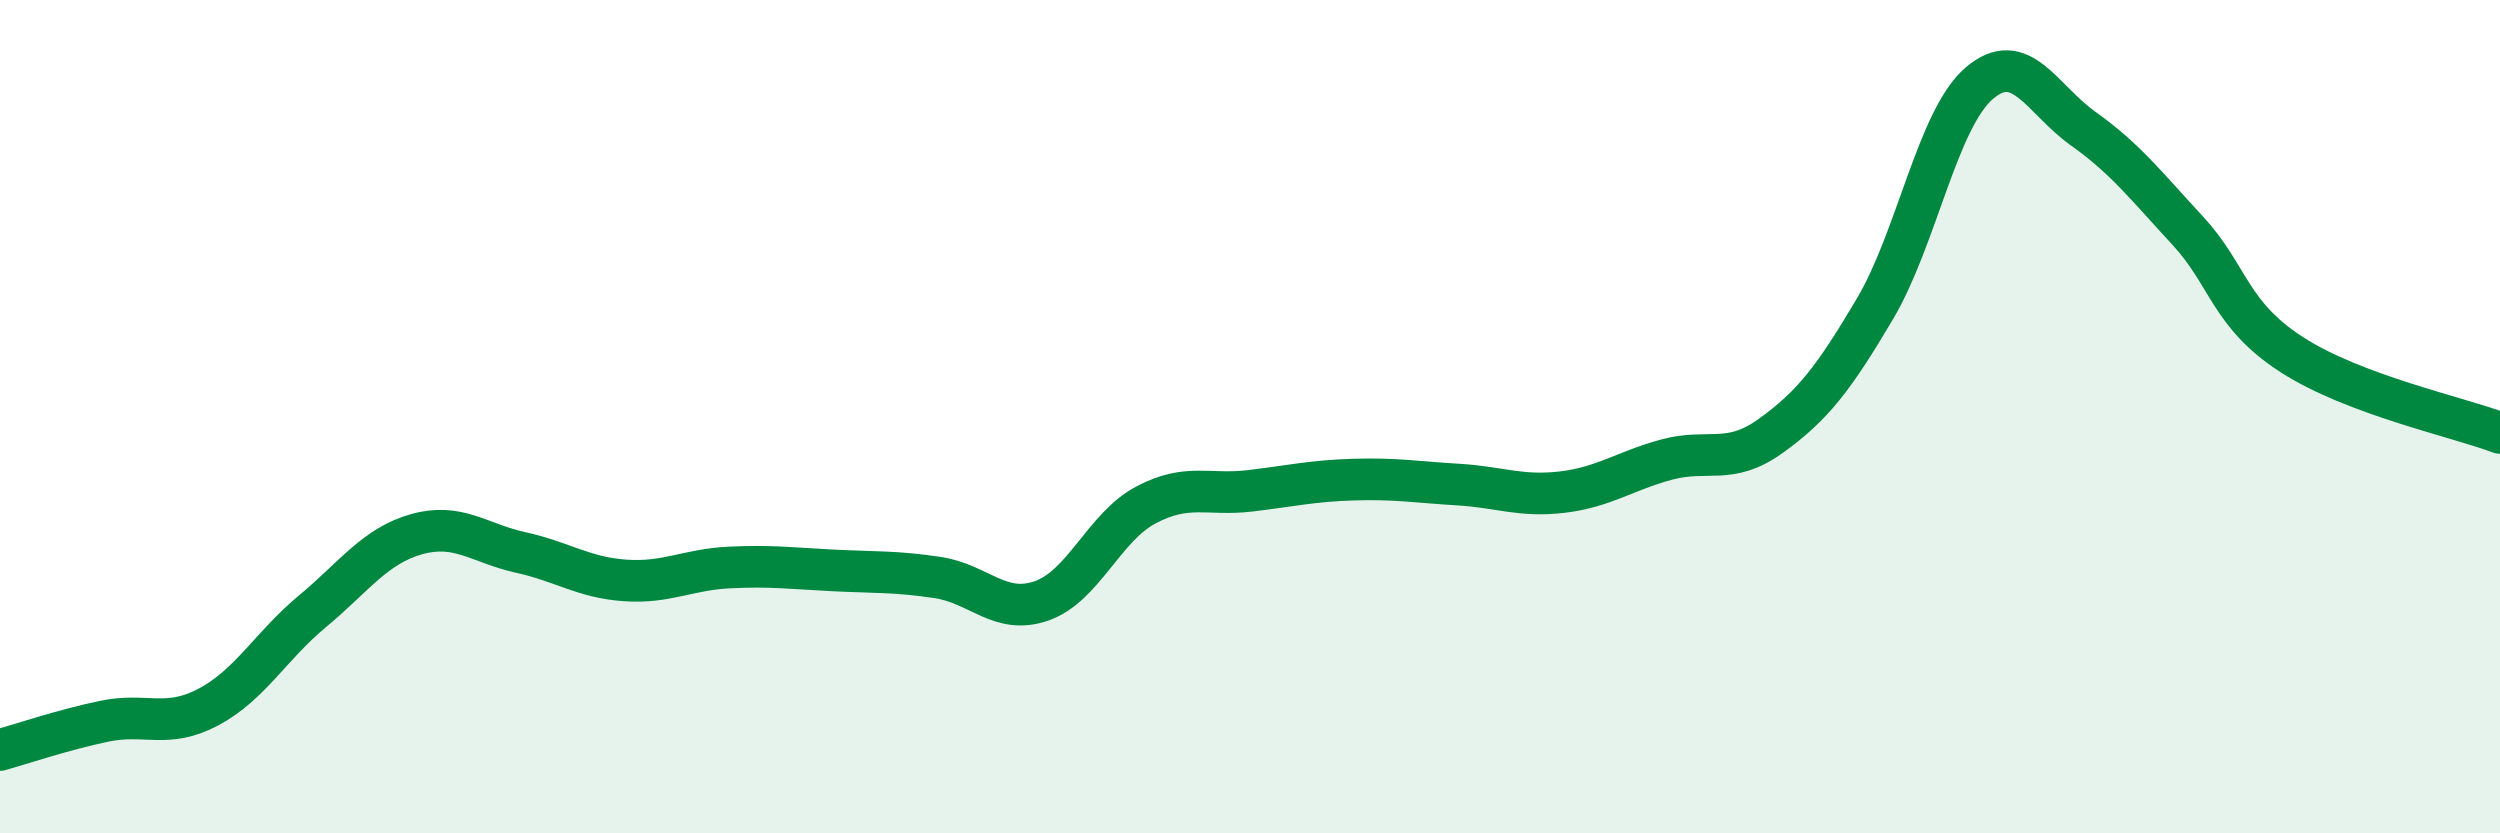
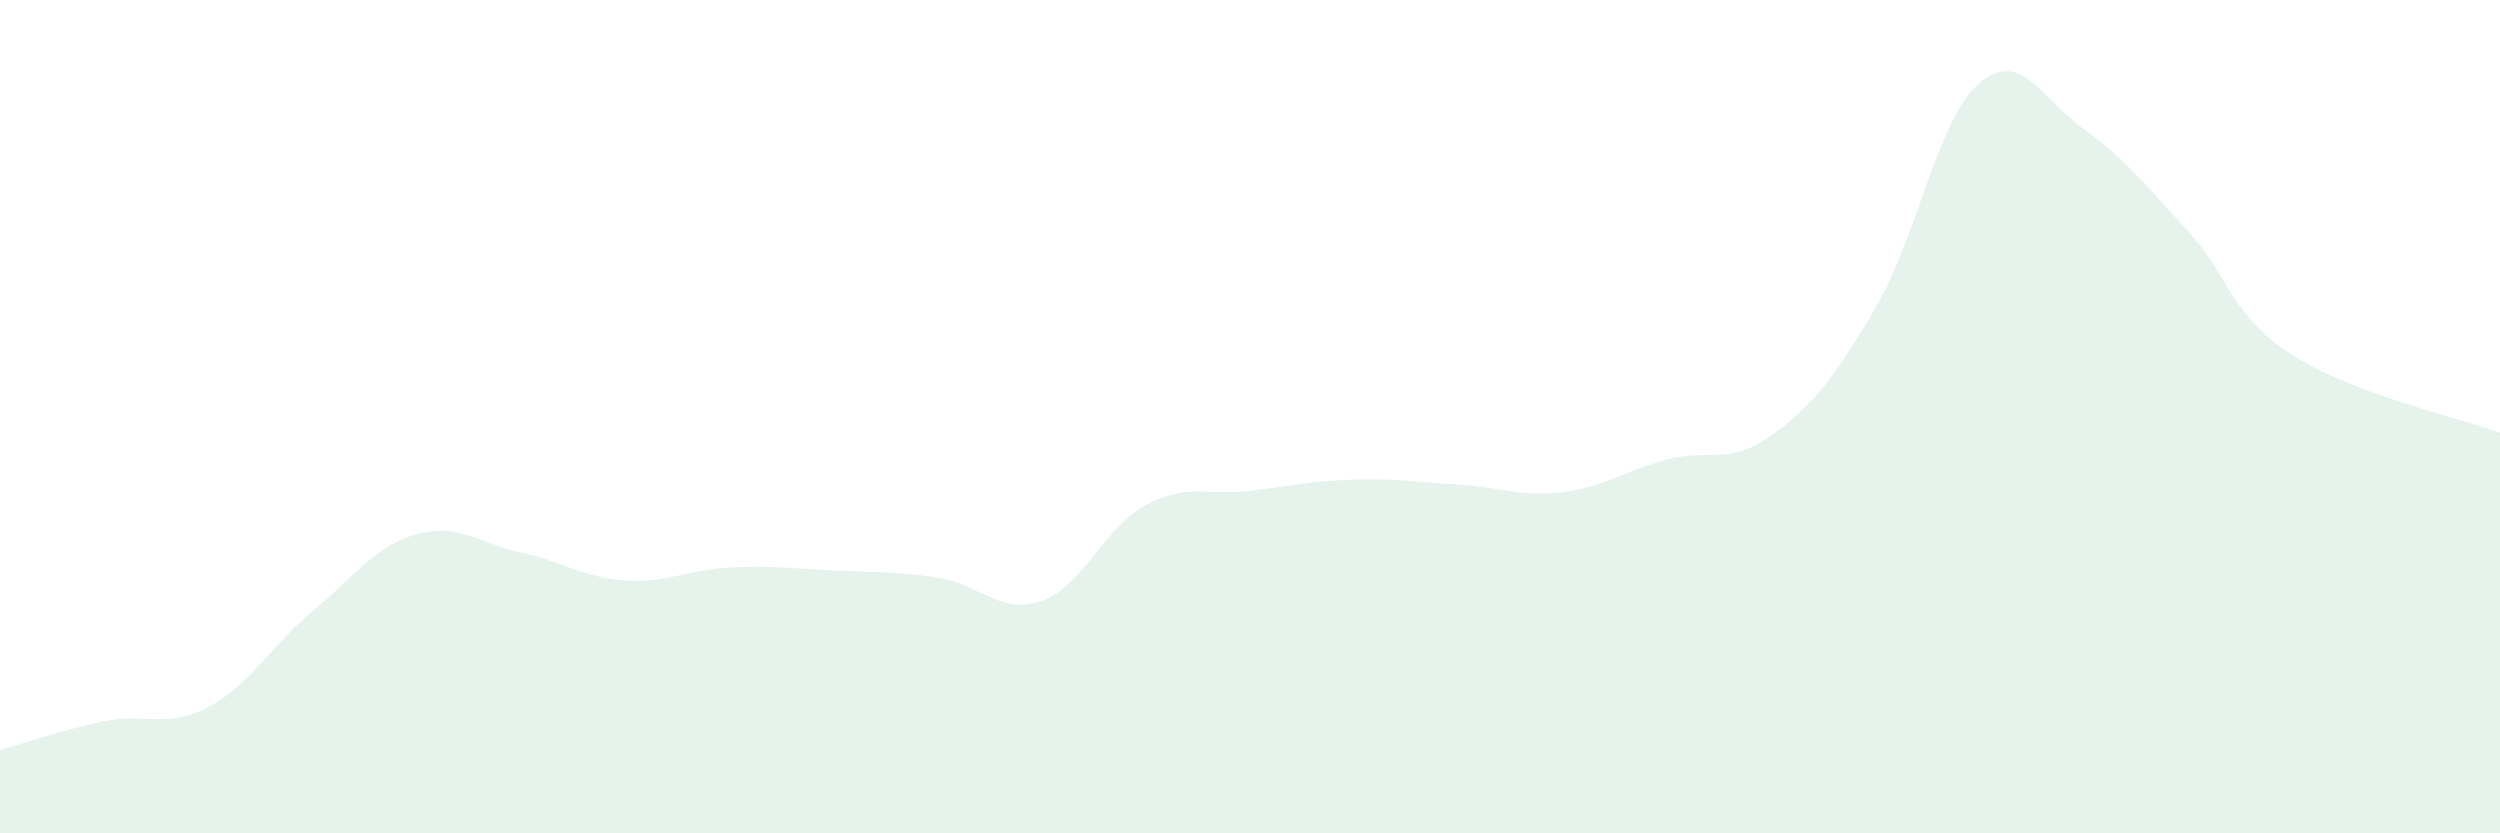
<svg xmlns="http://www.w3.org/2000/svg" width="60" height="20" viewBox="0 0 60 20">
  <path d="M 0,18 C 0.5,17.86 1.5,17.52 2.5,17.31 C 3.5,17.1 4,17.5 5,16.97 C 6,16.44 6.5,15.5 7.5,14.67 C 8.5,13.84 9,13.1 10,12.82 C 11,12.54 11.5,13.04 12.5,13.26 C 13.5,13.48 14,13.86 15,13.93 C 16,14 16.5,13.67 17.5,13.62 C 18.5,13.57 19,13.64 20,13.69 C 21,13.74 21.5,13.71 22.5,13.86 C 23.5,14.01 24,14.77 25,14.42 C 26,14.07 26.5,12.65 27.5,12.12 C 28.5,11.59 29,11.9 30,11.78 C 31,11.66 31.5,11.54 32.5,11.51 C 33.5,11.48 34,11.57 35,11.63 C 36,11.69 36.5,11.93 37.5,11.81 C 38.5,11.69 39,11.3 40,11.03 C 41,10.76 41.5,11.18 42.5,10.46 C 43.5,9.74 44,9.1 45,7.41 C 46,5.72 46.5,2.86 47.5,2 C 48.5,1.14 49,2.38 50,3.09 C 51,3.8 51.5,4.45 52.5,5.53 C 53.5,6.61 53.5,7.54 55,8.51 C 56.5,9.48 59,10.01 60,10.39L60 20L0 20Z" fill="#008740" opacity="0.1" stroke-linecap="round" stroke-linejoin="round" />
-   <path d="M 0,18 C 0.5,17.86 1.5,17.52 2.5,17.31 C 3.5,17.1 4,17.5 5,16.97 C 6,16.44 6.5,15.5 7.5,14.67 C 8.5,13.84 9,13.1 10,12.82 C 11,12.54 11.5,13.04 12.5,13.26 C 13.5,13.48 14,13.86 15,13.93 C 16,14 16.5,13.67 17.5,13.62 C 18.5,13.57 19,13.64 20,13.69 C 21,13.74 21.5,13.71 22.5,13.86 C 23.5,14.01 24,14.77 25,14.42 C 26,14.07 26.5,12.65 27.5,12.12 C 28.5,11.59 29,11.9 30,11.78 C 31,11.66 31.5,11.54 32.5,11.51 C 33.5,11.48 34,11.57 35,11.63 C 36,11.69 36.5,11.93 37.5,11.81 C 38.5,11.69 39,11.3 40,11.03 C 41,10.76 41.5,11.18 42.5,10.46 C 43.5,9.74 44,9.1 45,7.41 C 46,5.72 46.5,2.86 47.5,2 C 48.5,1.14 49,2.38 50,3.09 C 51,3.8 51.5,4.45 52.5,5.53 C 53.5,6.61 53.5,7.54 55,8.51 C 56.5,9.48 59,10.01 60,10.39" stroke="#008740" stroke-width="1" fill="none" stroke-linecap="round" stroke-linejoin="round" />
</svg>